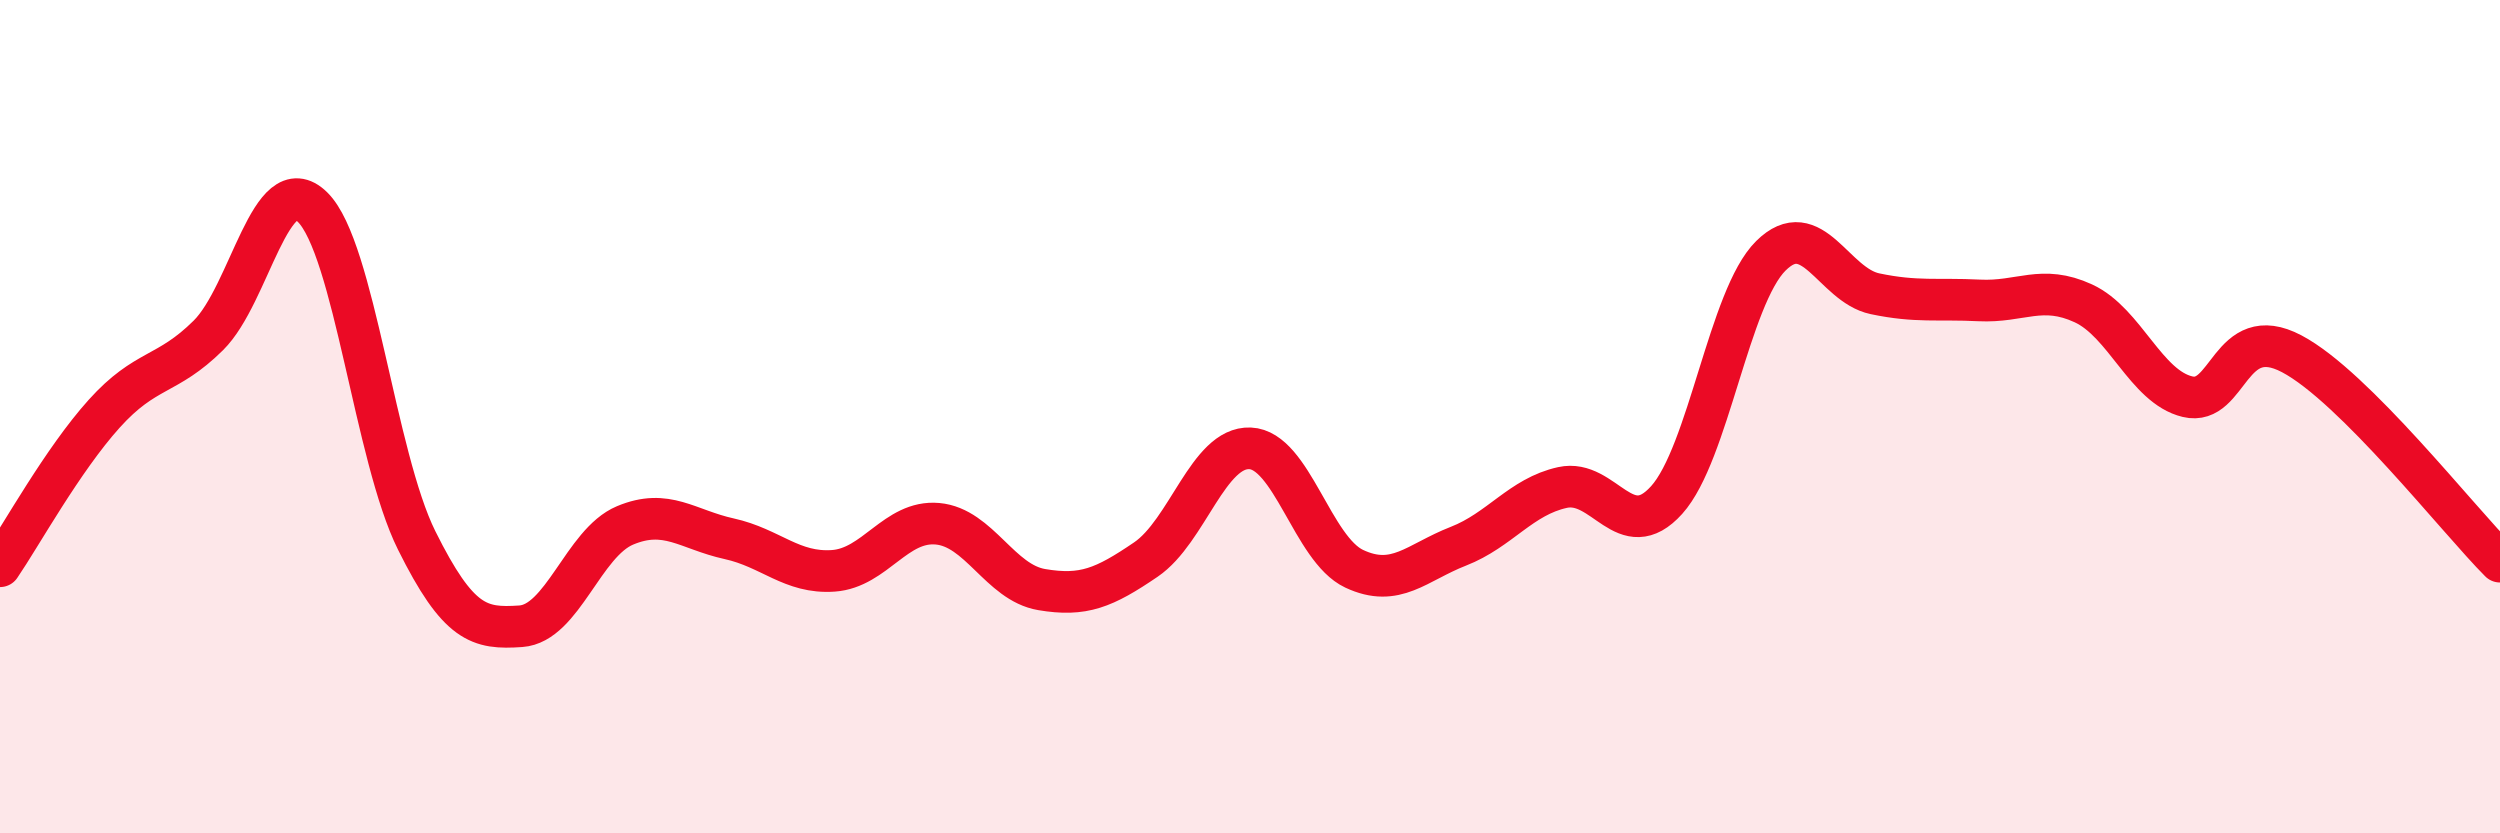
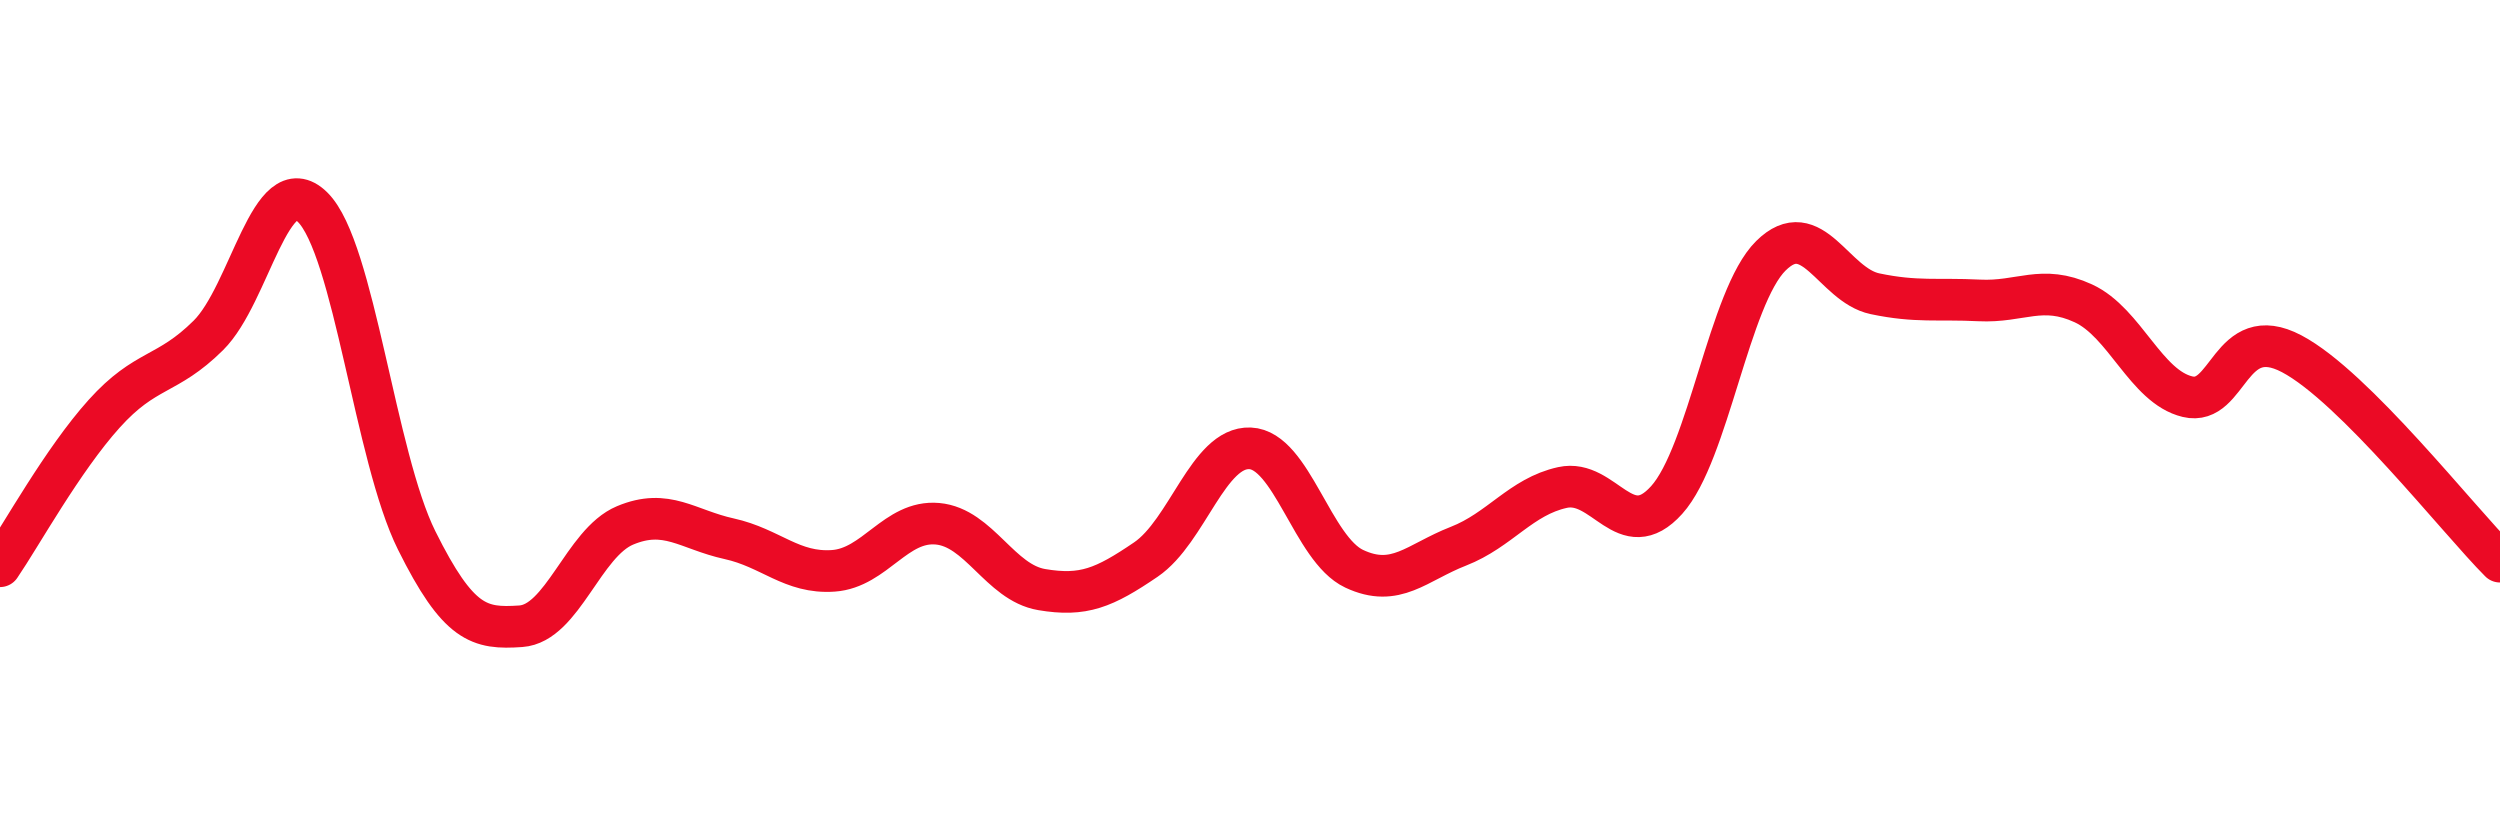
<svg xmlns="http://www.w3.org/2000/svg" width="60" height="20" viewBox="0 0 60 20">
-   <path d="M 0,13.59 C 0.5,12.86 1.5,11.04 2.5,9.93 C 3.5,8.82 4,9.04 5,8.05 C 6,7.06 6.5,3.99 7.5,4.97 C 8.5,5.95 9,10.96 10,12.97 C 11,14.98 11.5,15.1 12.5,15.03 C 13.5,14.96 14,13.03 15,12.61 C 16,12.19 16.5,12.71 17.5,12.93 C 18.5,13.15 19,13.77 20,13.7 C 21,13.63 21.5,12.48 22.5,12.57 C 23.5,12.66 24,13.98 25,14.15 C 26,14.32 26.5,14.11 27.5,13.43 C 28.5,12.75 29,10.72 30,10.76 C 31,10.8 31.5,13.18 32.5,13.65 C 33.5,14.12 34,13.5 35,13.11 C 36,12.72 36.5,11.92 37.5,11.7 C 38.5,11.48 39,13.11 40,12 C 41,10.89 41.5,7.13 42.5,6.14 C 43.5,5.15 44,6.84 45,7.05 C 46,7.26 46.5,7.16 47.5,7.21 C 48.5,7.26 49,6.82 50,7.28 C 51,7.74 51.5,9.28 52.5,9.52 C 53.5,9.76 53.5,7.7 55,8.49 C 56.5,9.28 59,12.48 60,13.48L60 20L0 20Z" fill="#EB0A25" opacity="0.1" stroke-linecap="round" stroke-linejoin="round" />
  <path d="M 0,13.59 C 0.5,12.86 1.5,11.04 2.5,9.93 C 3.5,8.82 4,9.04 5,8.05 C 6,7.06 6.5,3.99 7.5,4.97 C 8.5,5.95 9,10.96 10,12.97 C 11,14.98 11.5,15.1 12.5,15.03 C 13.5,14.96 14,13.03 15,12.61 C 16,12.19 16.5,12.71 17.5,12.93 C 18.5,13.15 19,13.77 20,13.7 C 21,13.63 21.5,12.48 22.5,12.57 C 23.5,12.66 24,13.98 25,14.15 C 26,14.32 26.5,14.11 27.5,13.43 C 28.5,12.75 29,10.72 30,10.76 C 31,10.8 31.5,13.18 32.5,13.65 C 33.5,14.12 34,13.5 35,13.11 C 36,12.72 36.5,11.92 37.5,11.7 C 38.5,11.48 39,13.11 40,12 C 41,10.89 41.5,7.13 42.5,6.14 C 43.5,5.15 44,6.84 45,7.05 C 46,7.26 46.5,7.16 47.5,7.21 C 48.5,7.26 49,6.82 50,7.28 C 51,7.74 51.5,9.28 52.5,9.52 C 53.5,9.76 53.5,7.7 55,8.49 C 56.5,9.28 59,12.48 60,13.48" stroke="#EB0A25" stroke-width="1" fill="none" stroke-linecap="round" stroke-linejoin="round" />
</svg>